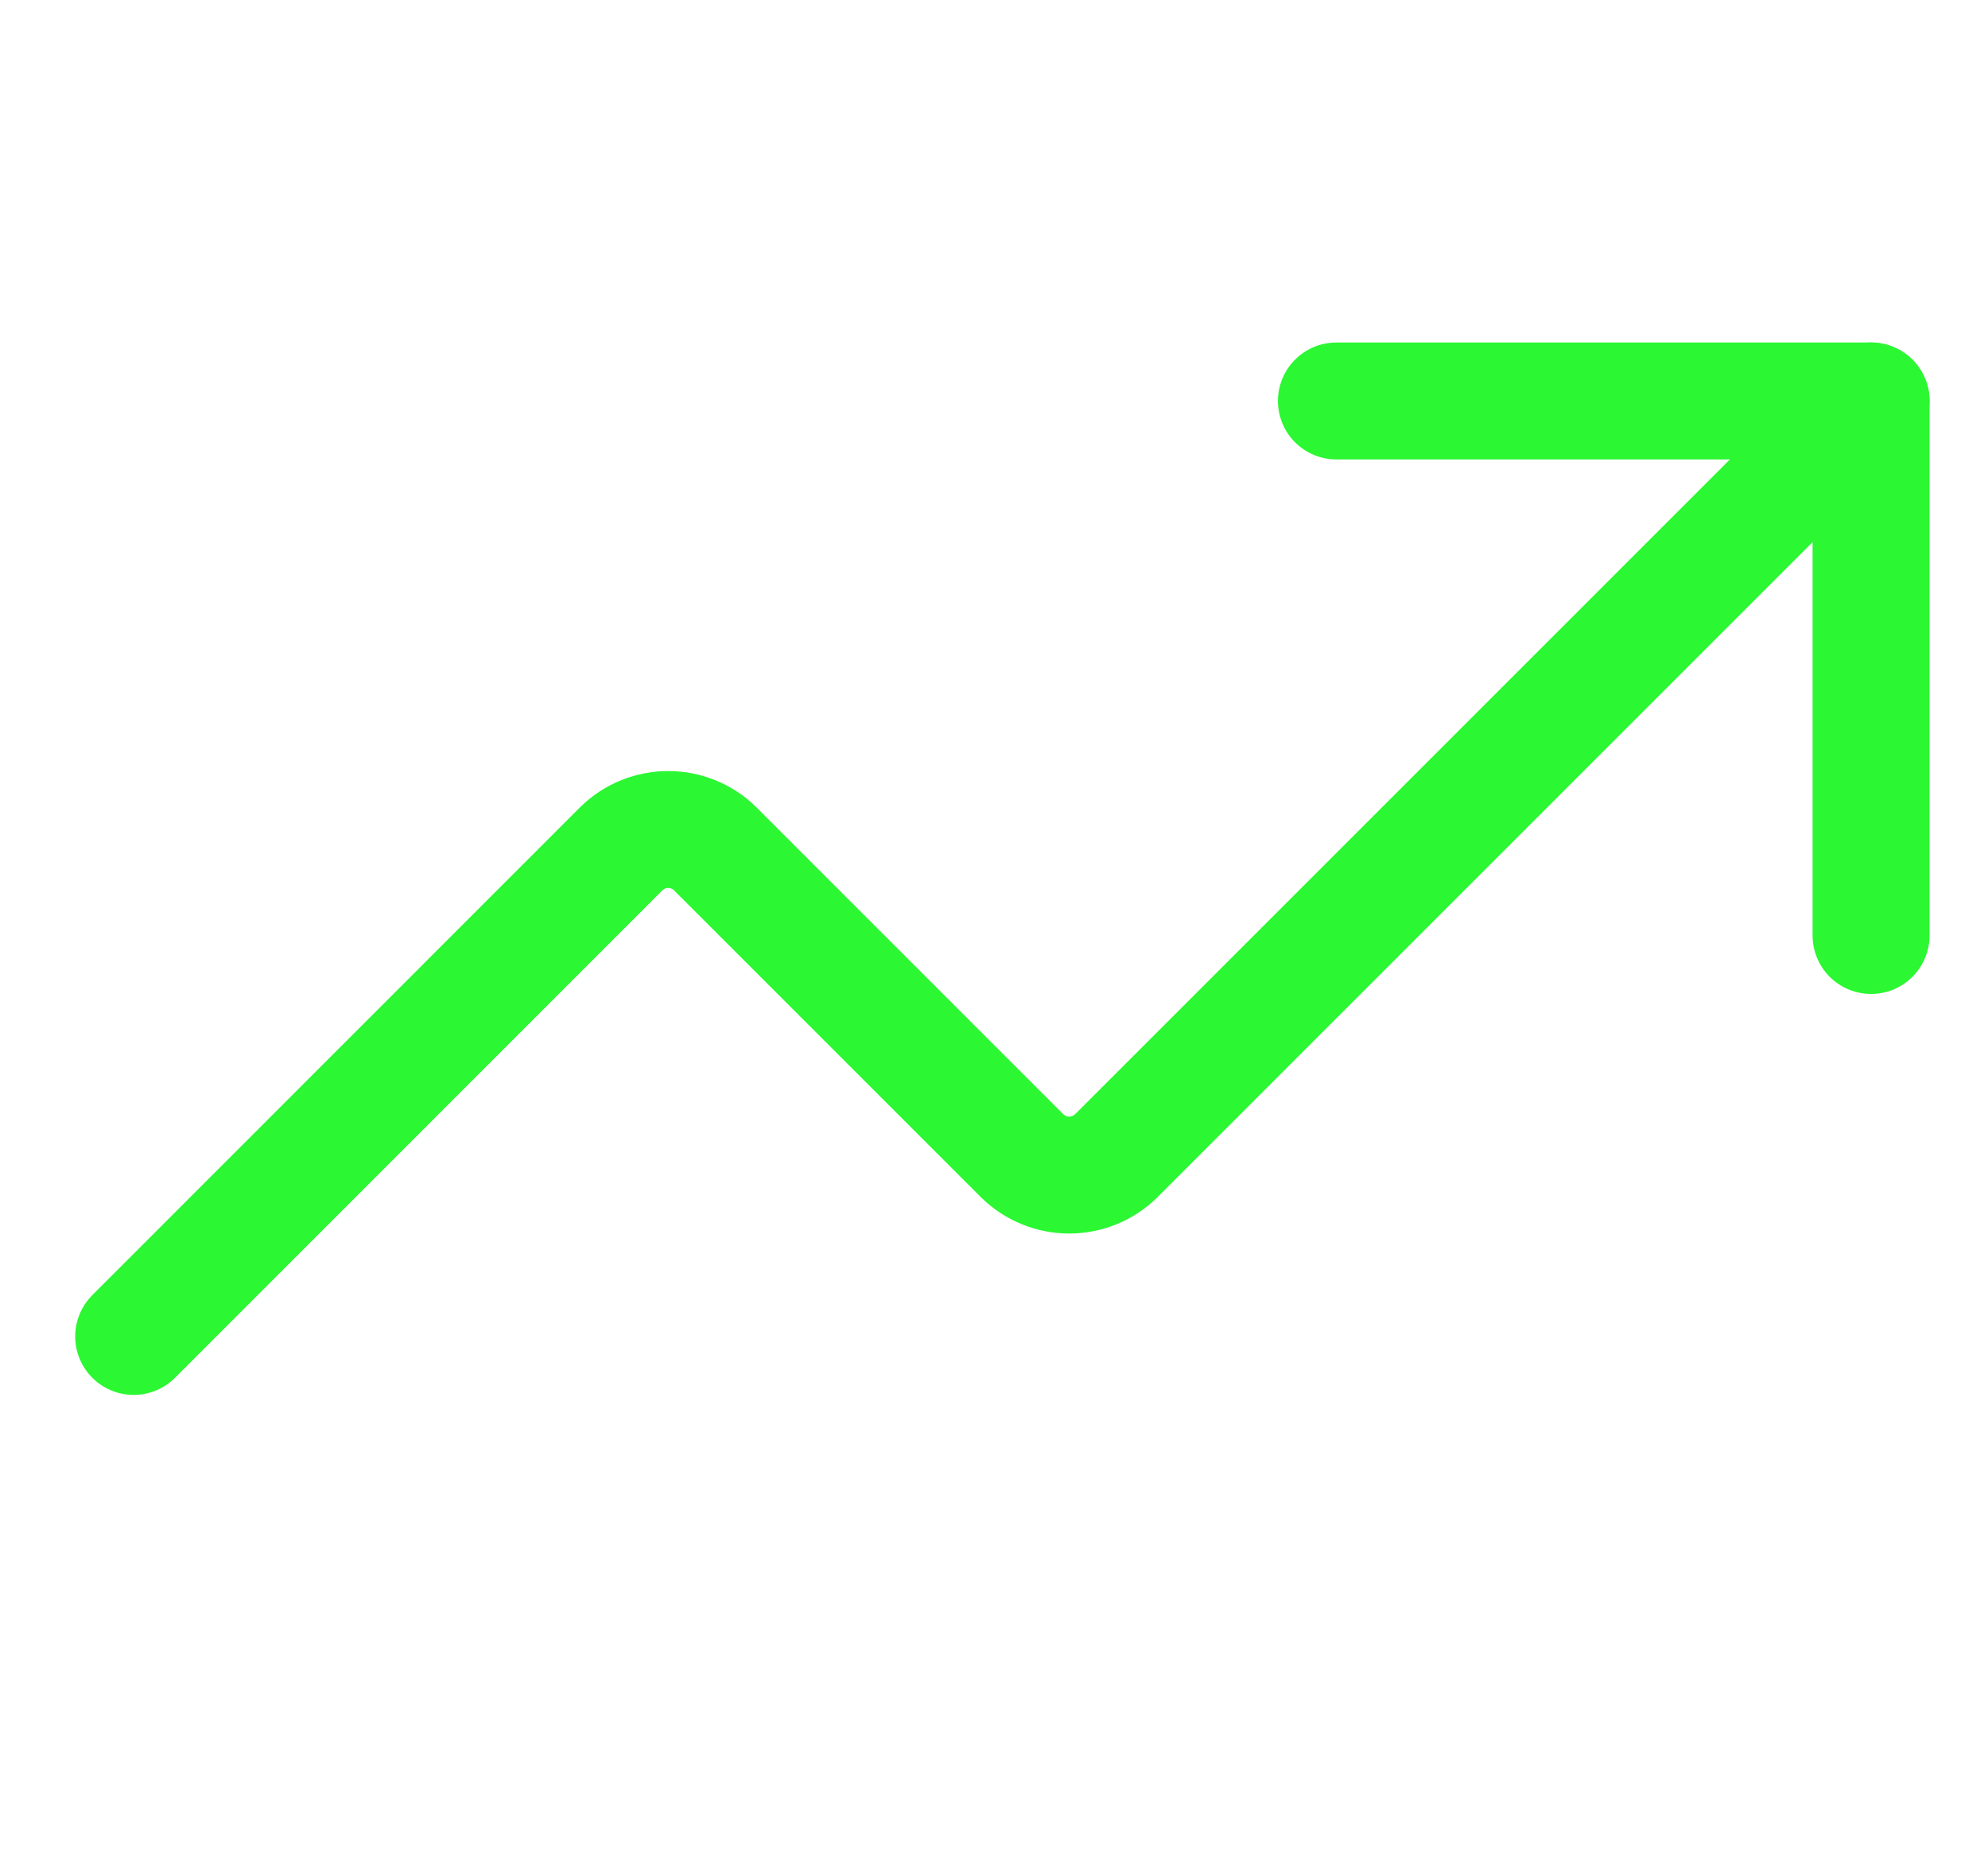
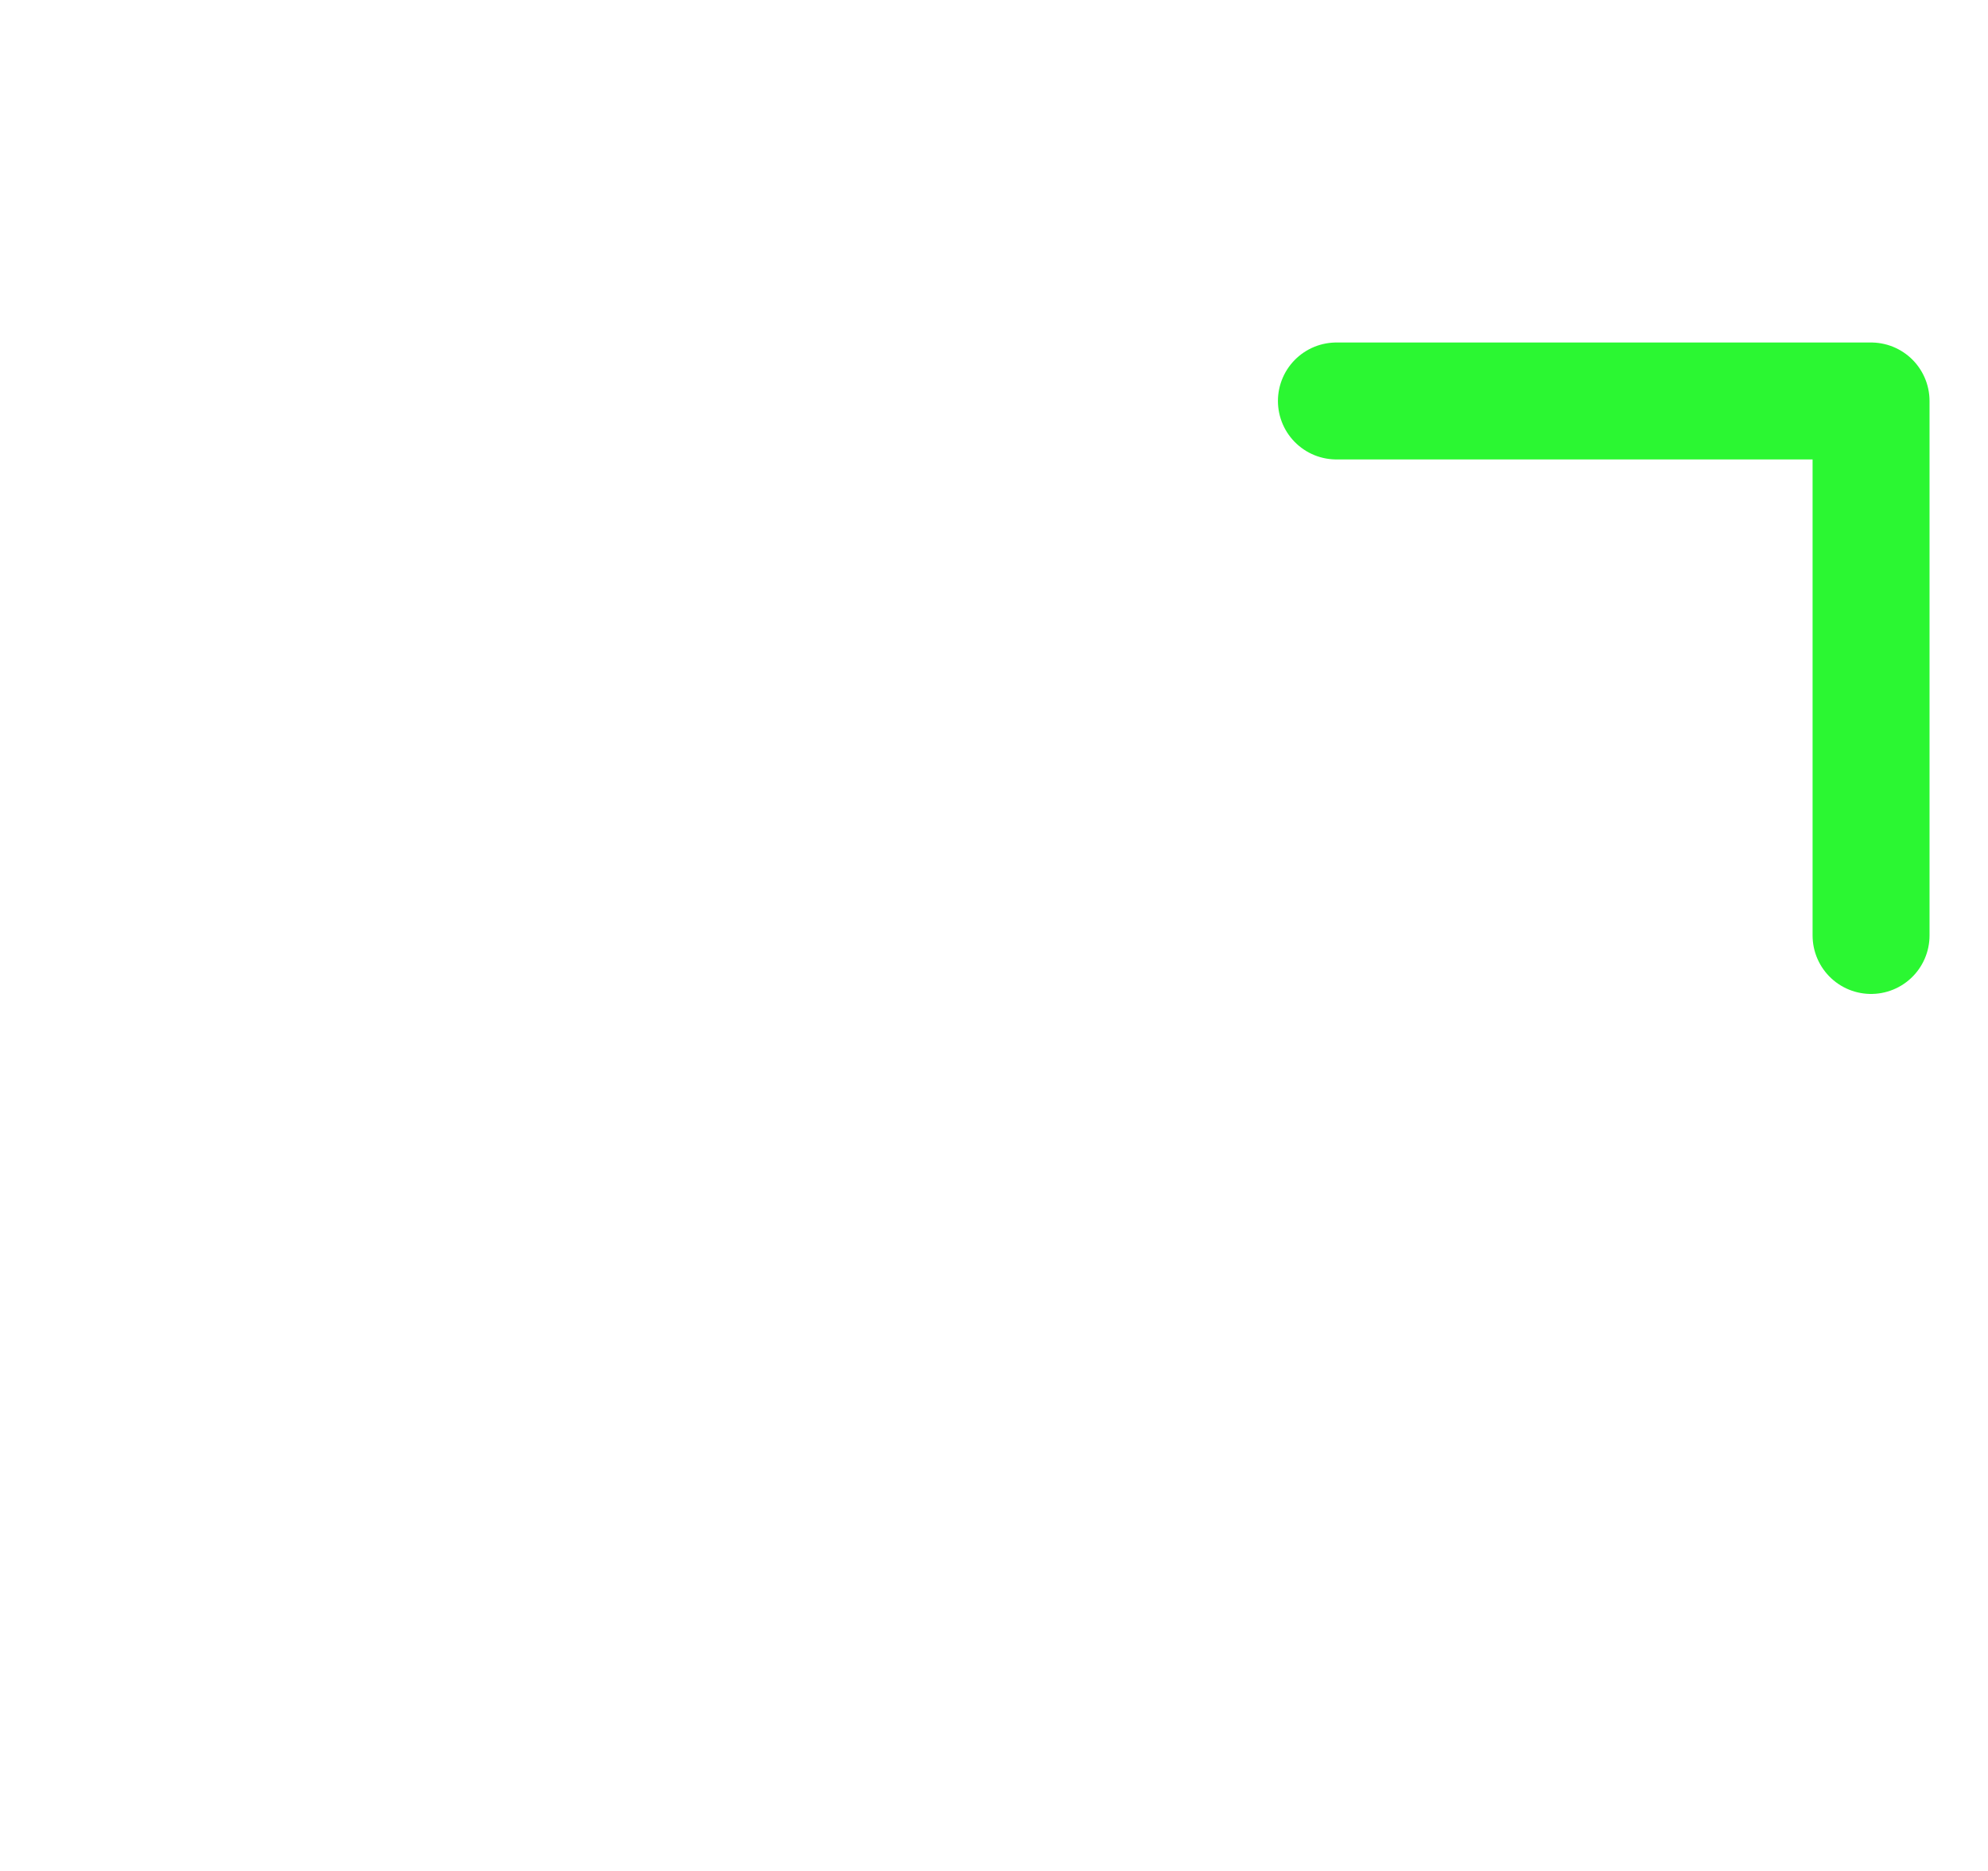
<svg xmlns="http://www.w3.org/2000/svg" width="17" height="16" viewBox="0 0 17 16" fill="none">
  <path d="M11.428 3.429H16V8" stroke="#2BF732" stroke-linecap="round" stroke-linejoin="round" />
-   <path d="M16 3.429L9.543 9.886C9.436 9.99 9.292 10.049 9.143 10.049C8.993 10.049 8.85 9.99 8.743 9.886L6.114 7.257C6.007 7.152 5.864 7.094 5.714 7.094C5.565 7.094 5.421 7.152 5.314 7.257L1.143 11.429" stroke="#2BF732" stroke-linecap="round" stroke-linejoin="round" />
</svg>